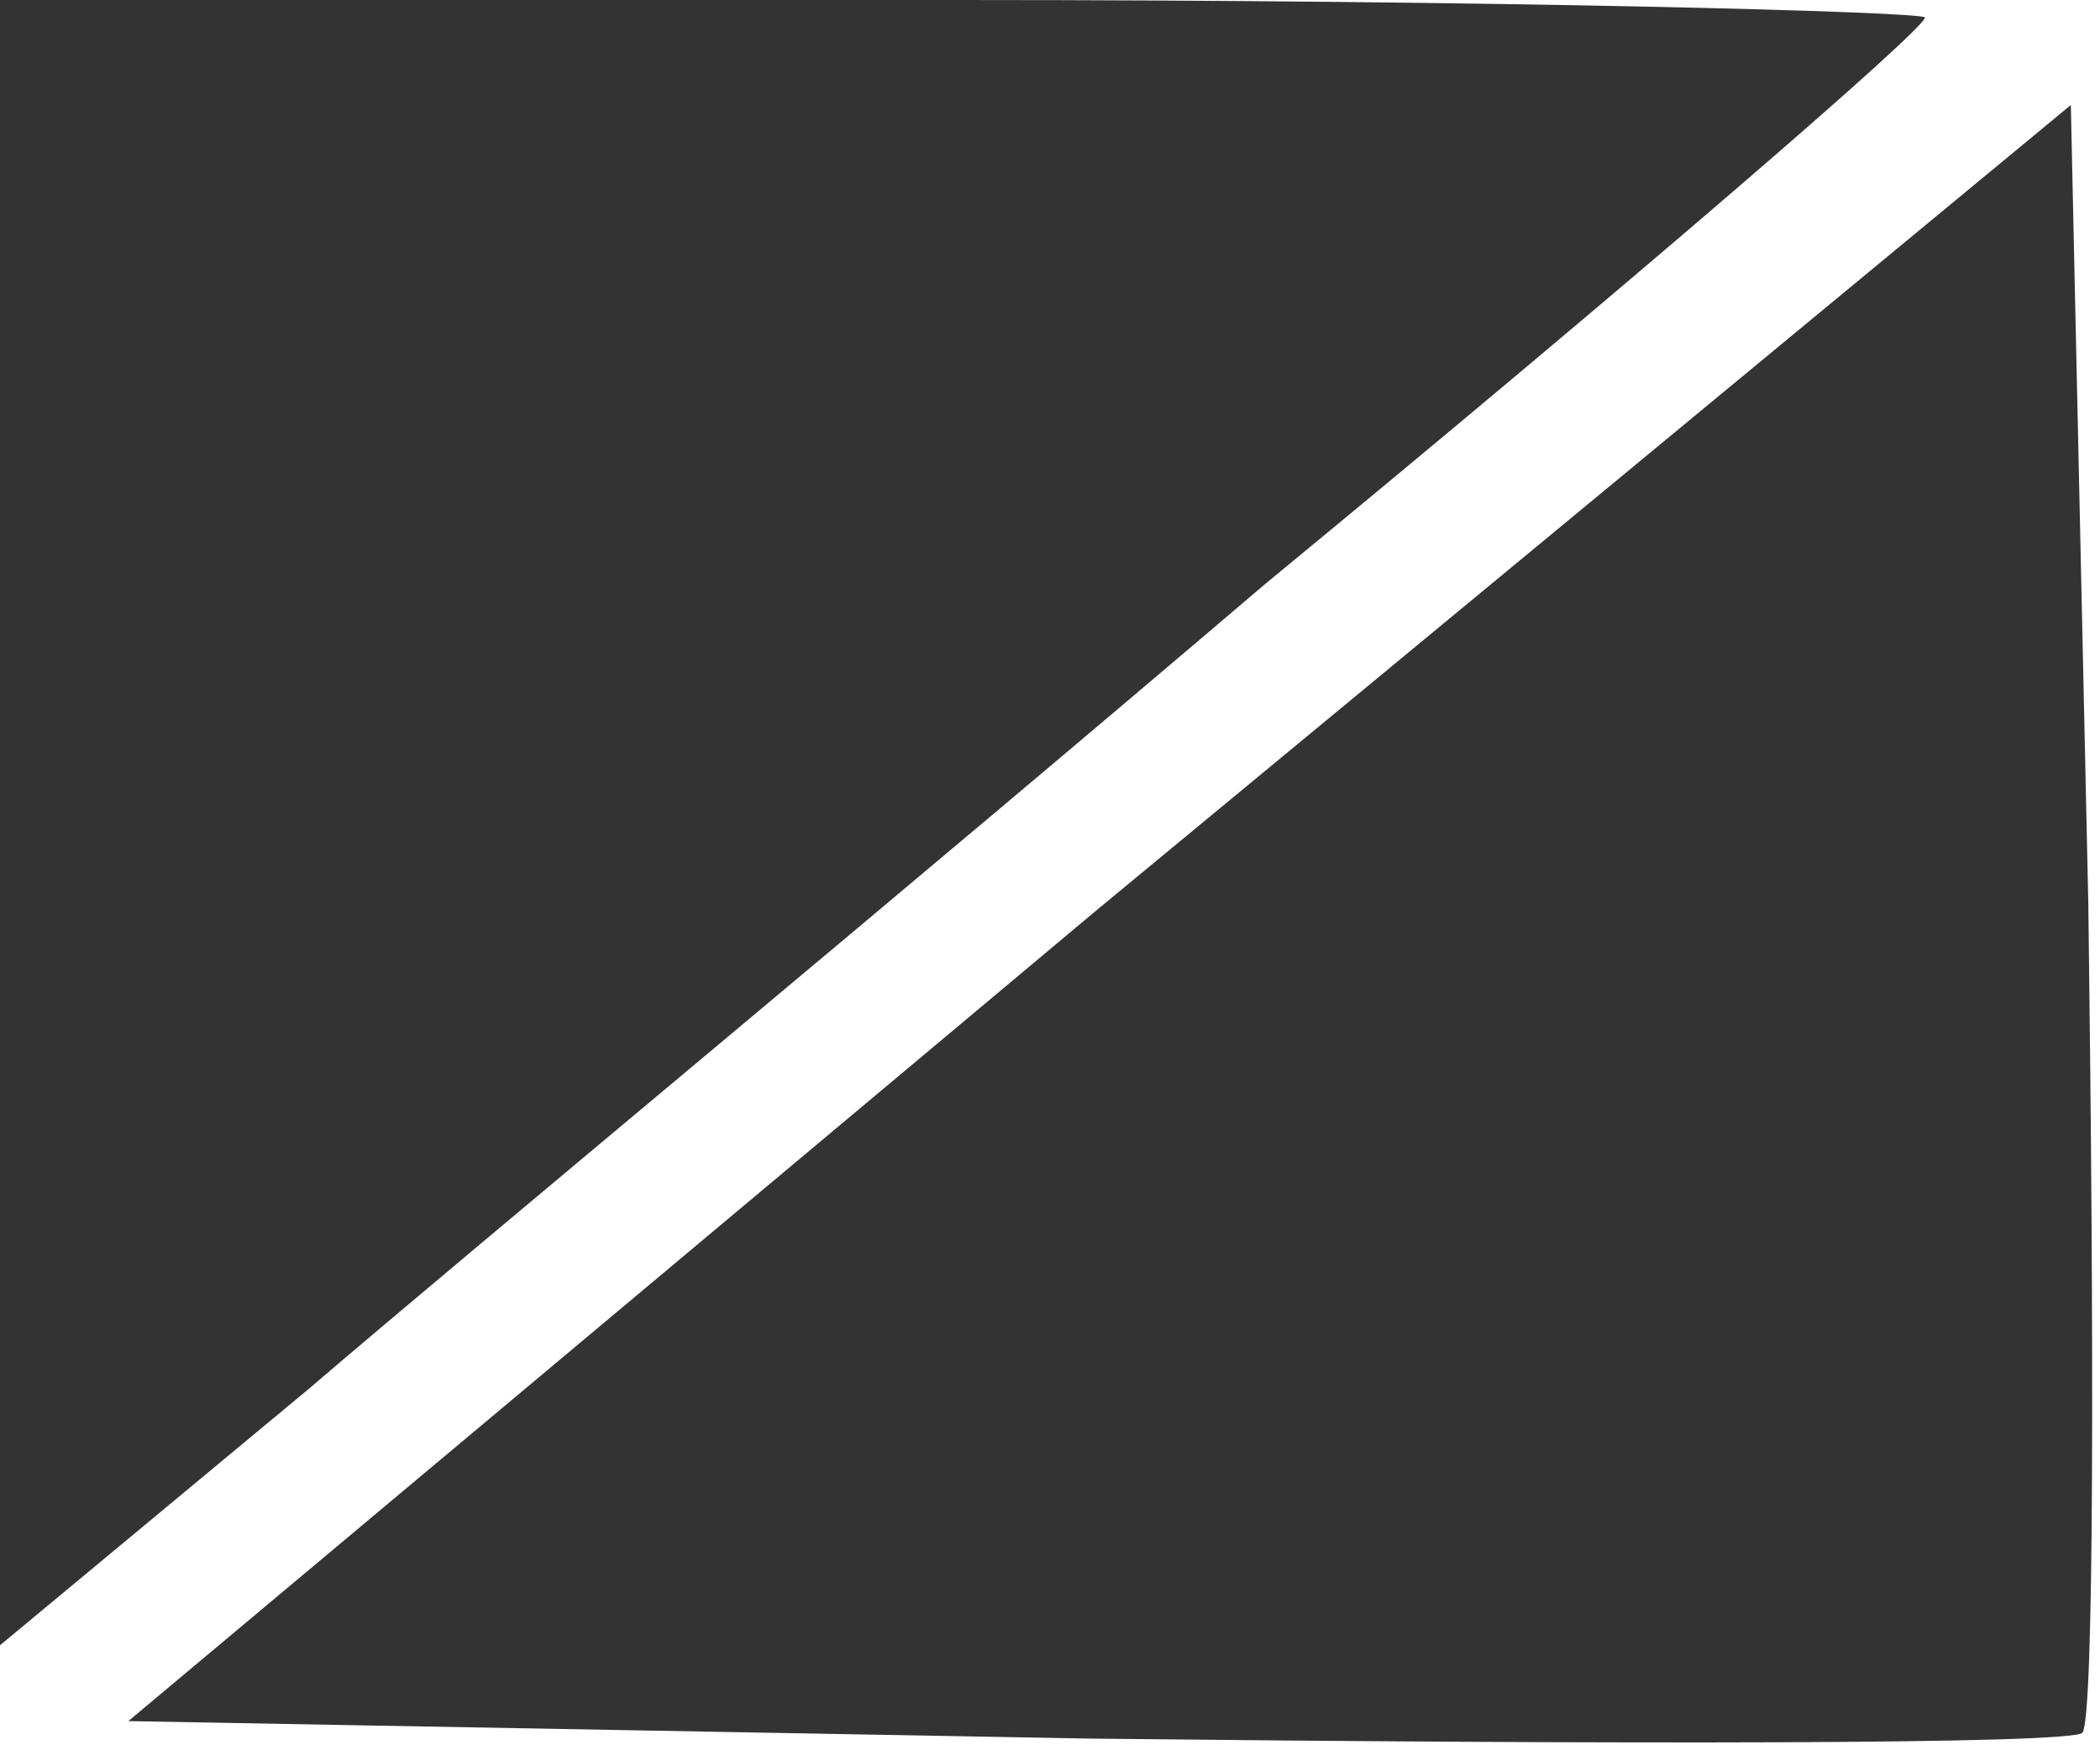
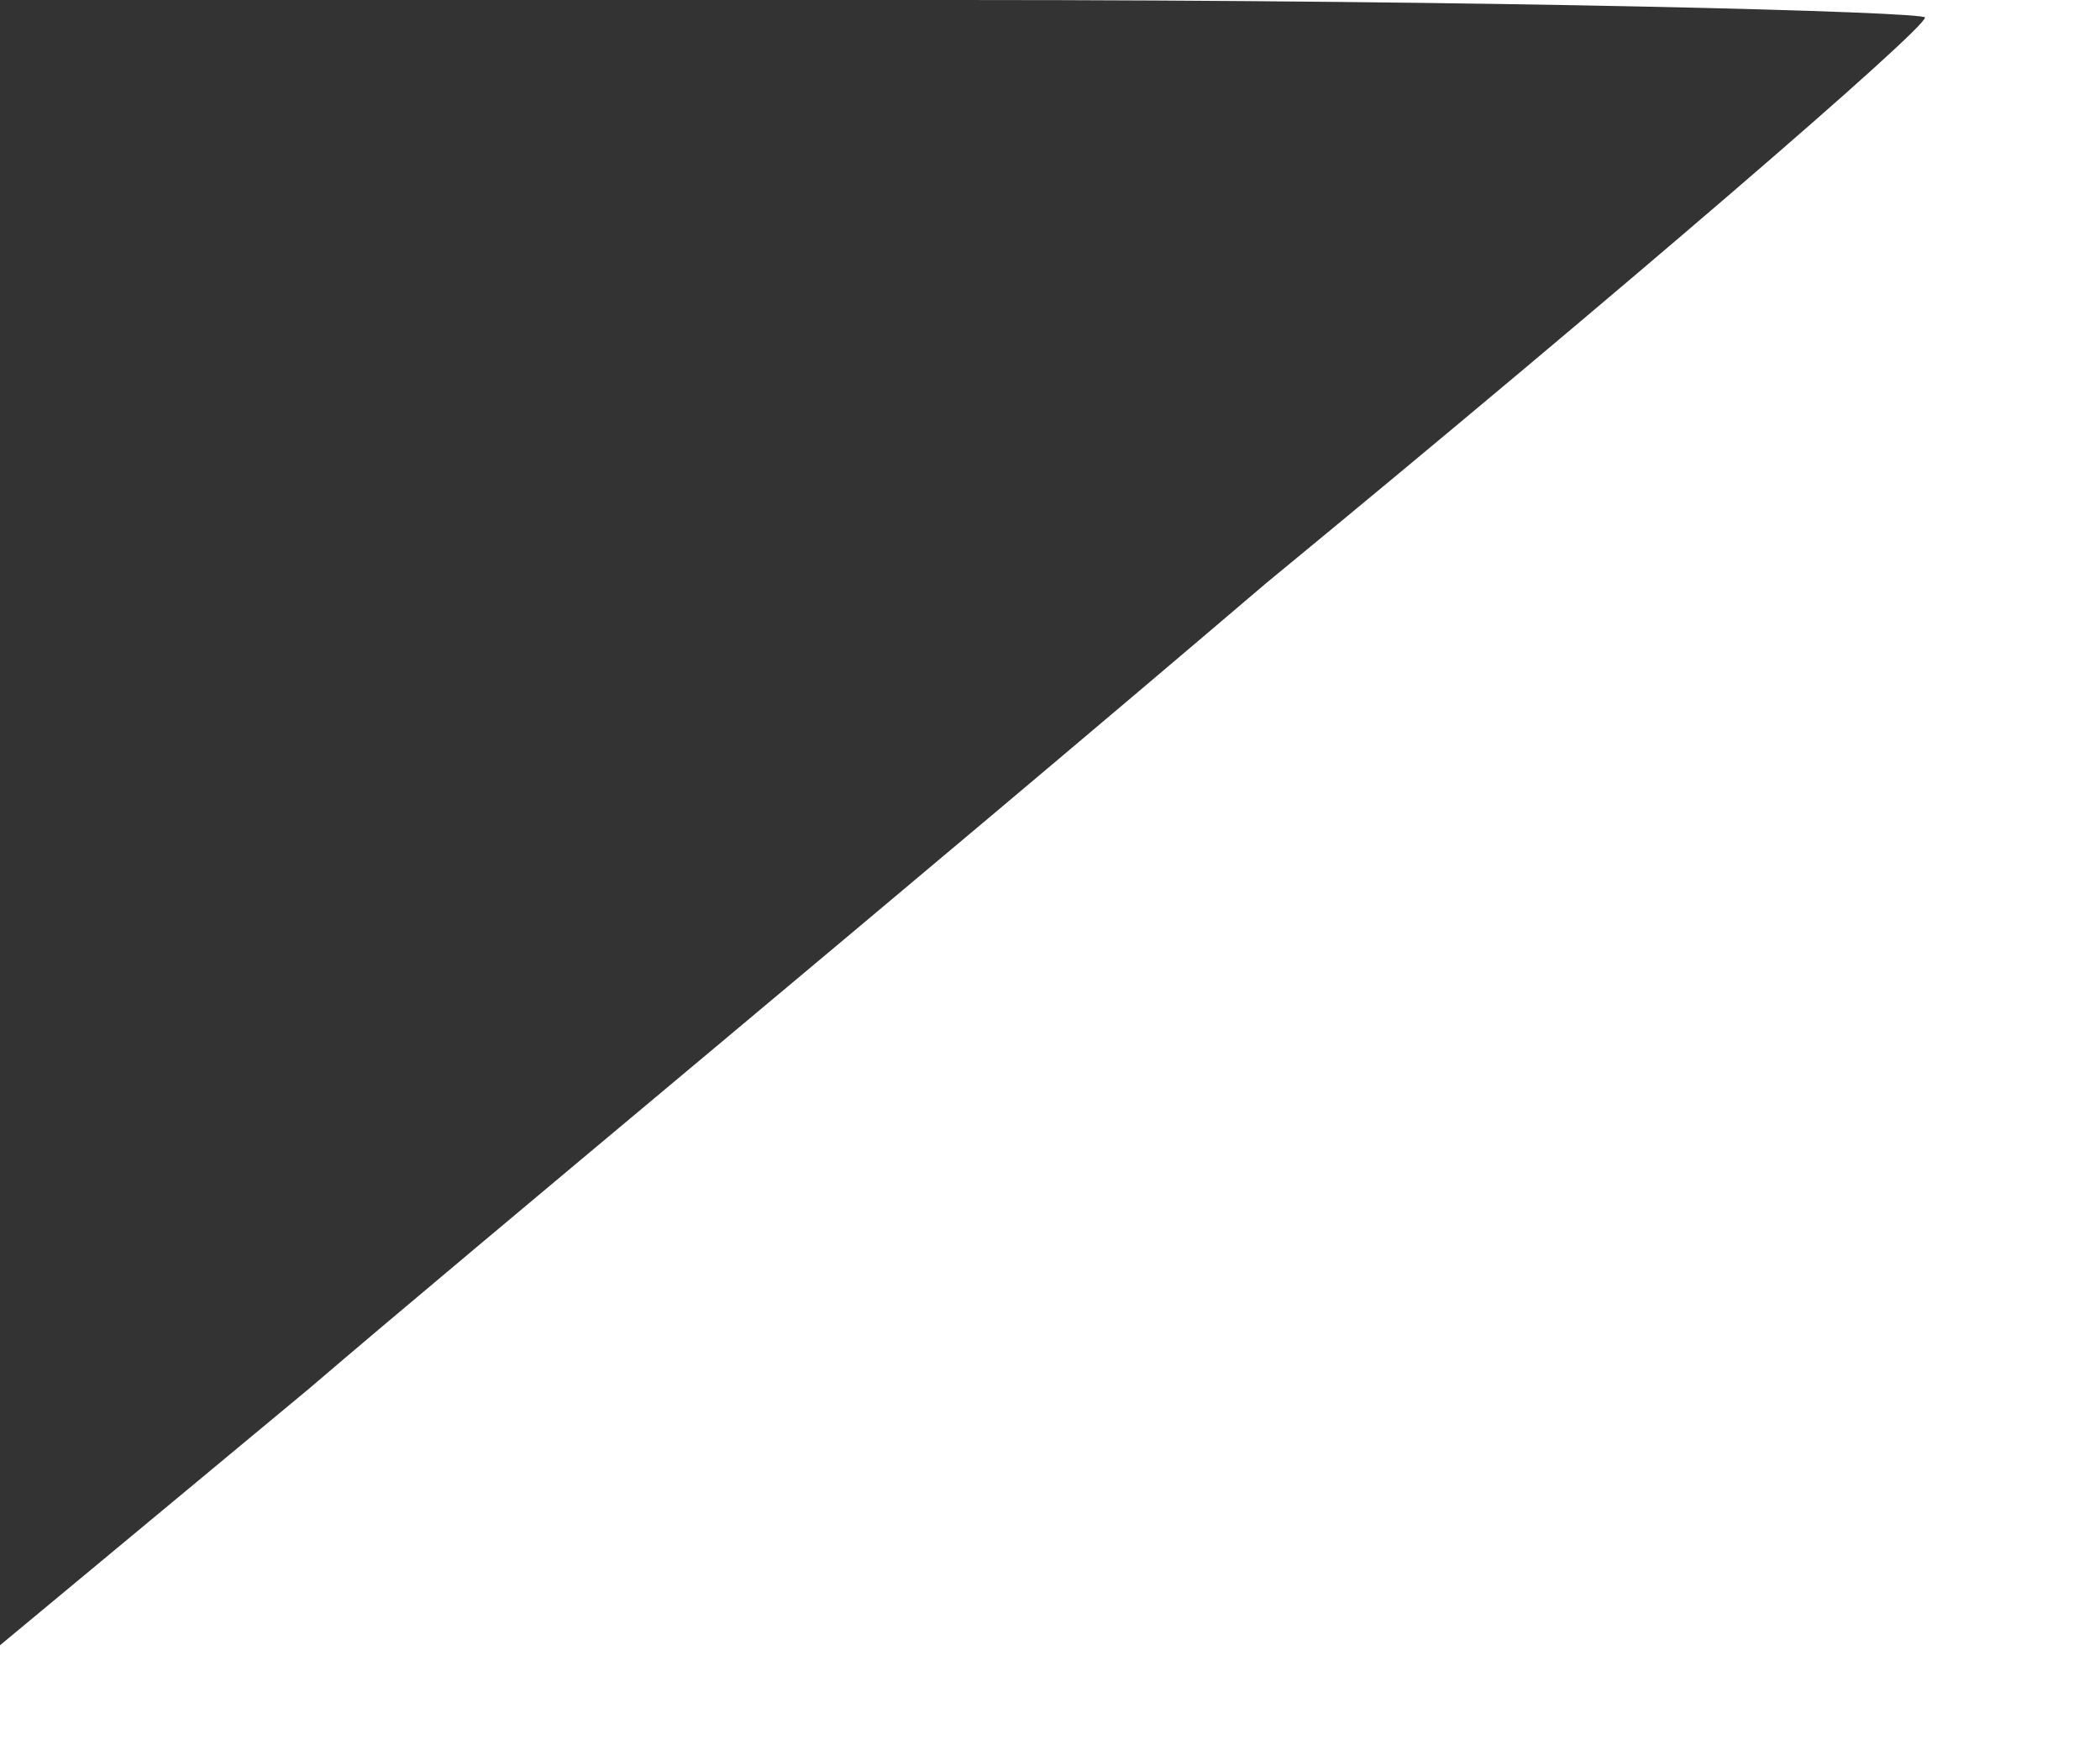
<svg xmlns="http://www.w3.org/2000/svg" version="1.0" width="36pt" height="30pt" viewBox="0 0 36 30" preserveAspectRatio="xMidYMid meet">
  <g transform="translate(0,30) scale(0.1,-0.1)" fill="#333" stroke="none">
    <path d="M0 159 l0 -141 53 44 c28 24 103 86 164 138 62 51 113 95 113 97 0 1 -74 3 -165 3 l-165 0 0 -141z" />
-     <path d="M188 144 l-166 -139 165 -3 c91 -1 168 -1 170 1 2 3 2 66 1 142 l-3 137 -167 -138z" />
  </g>
</svg>